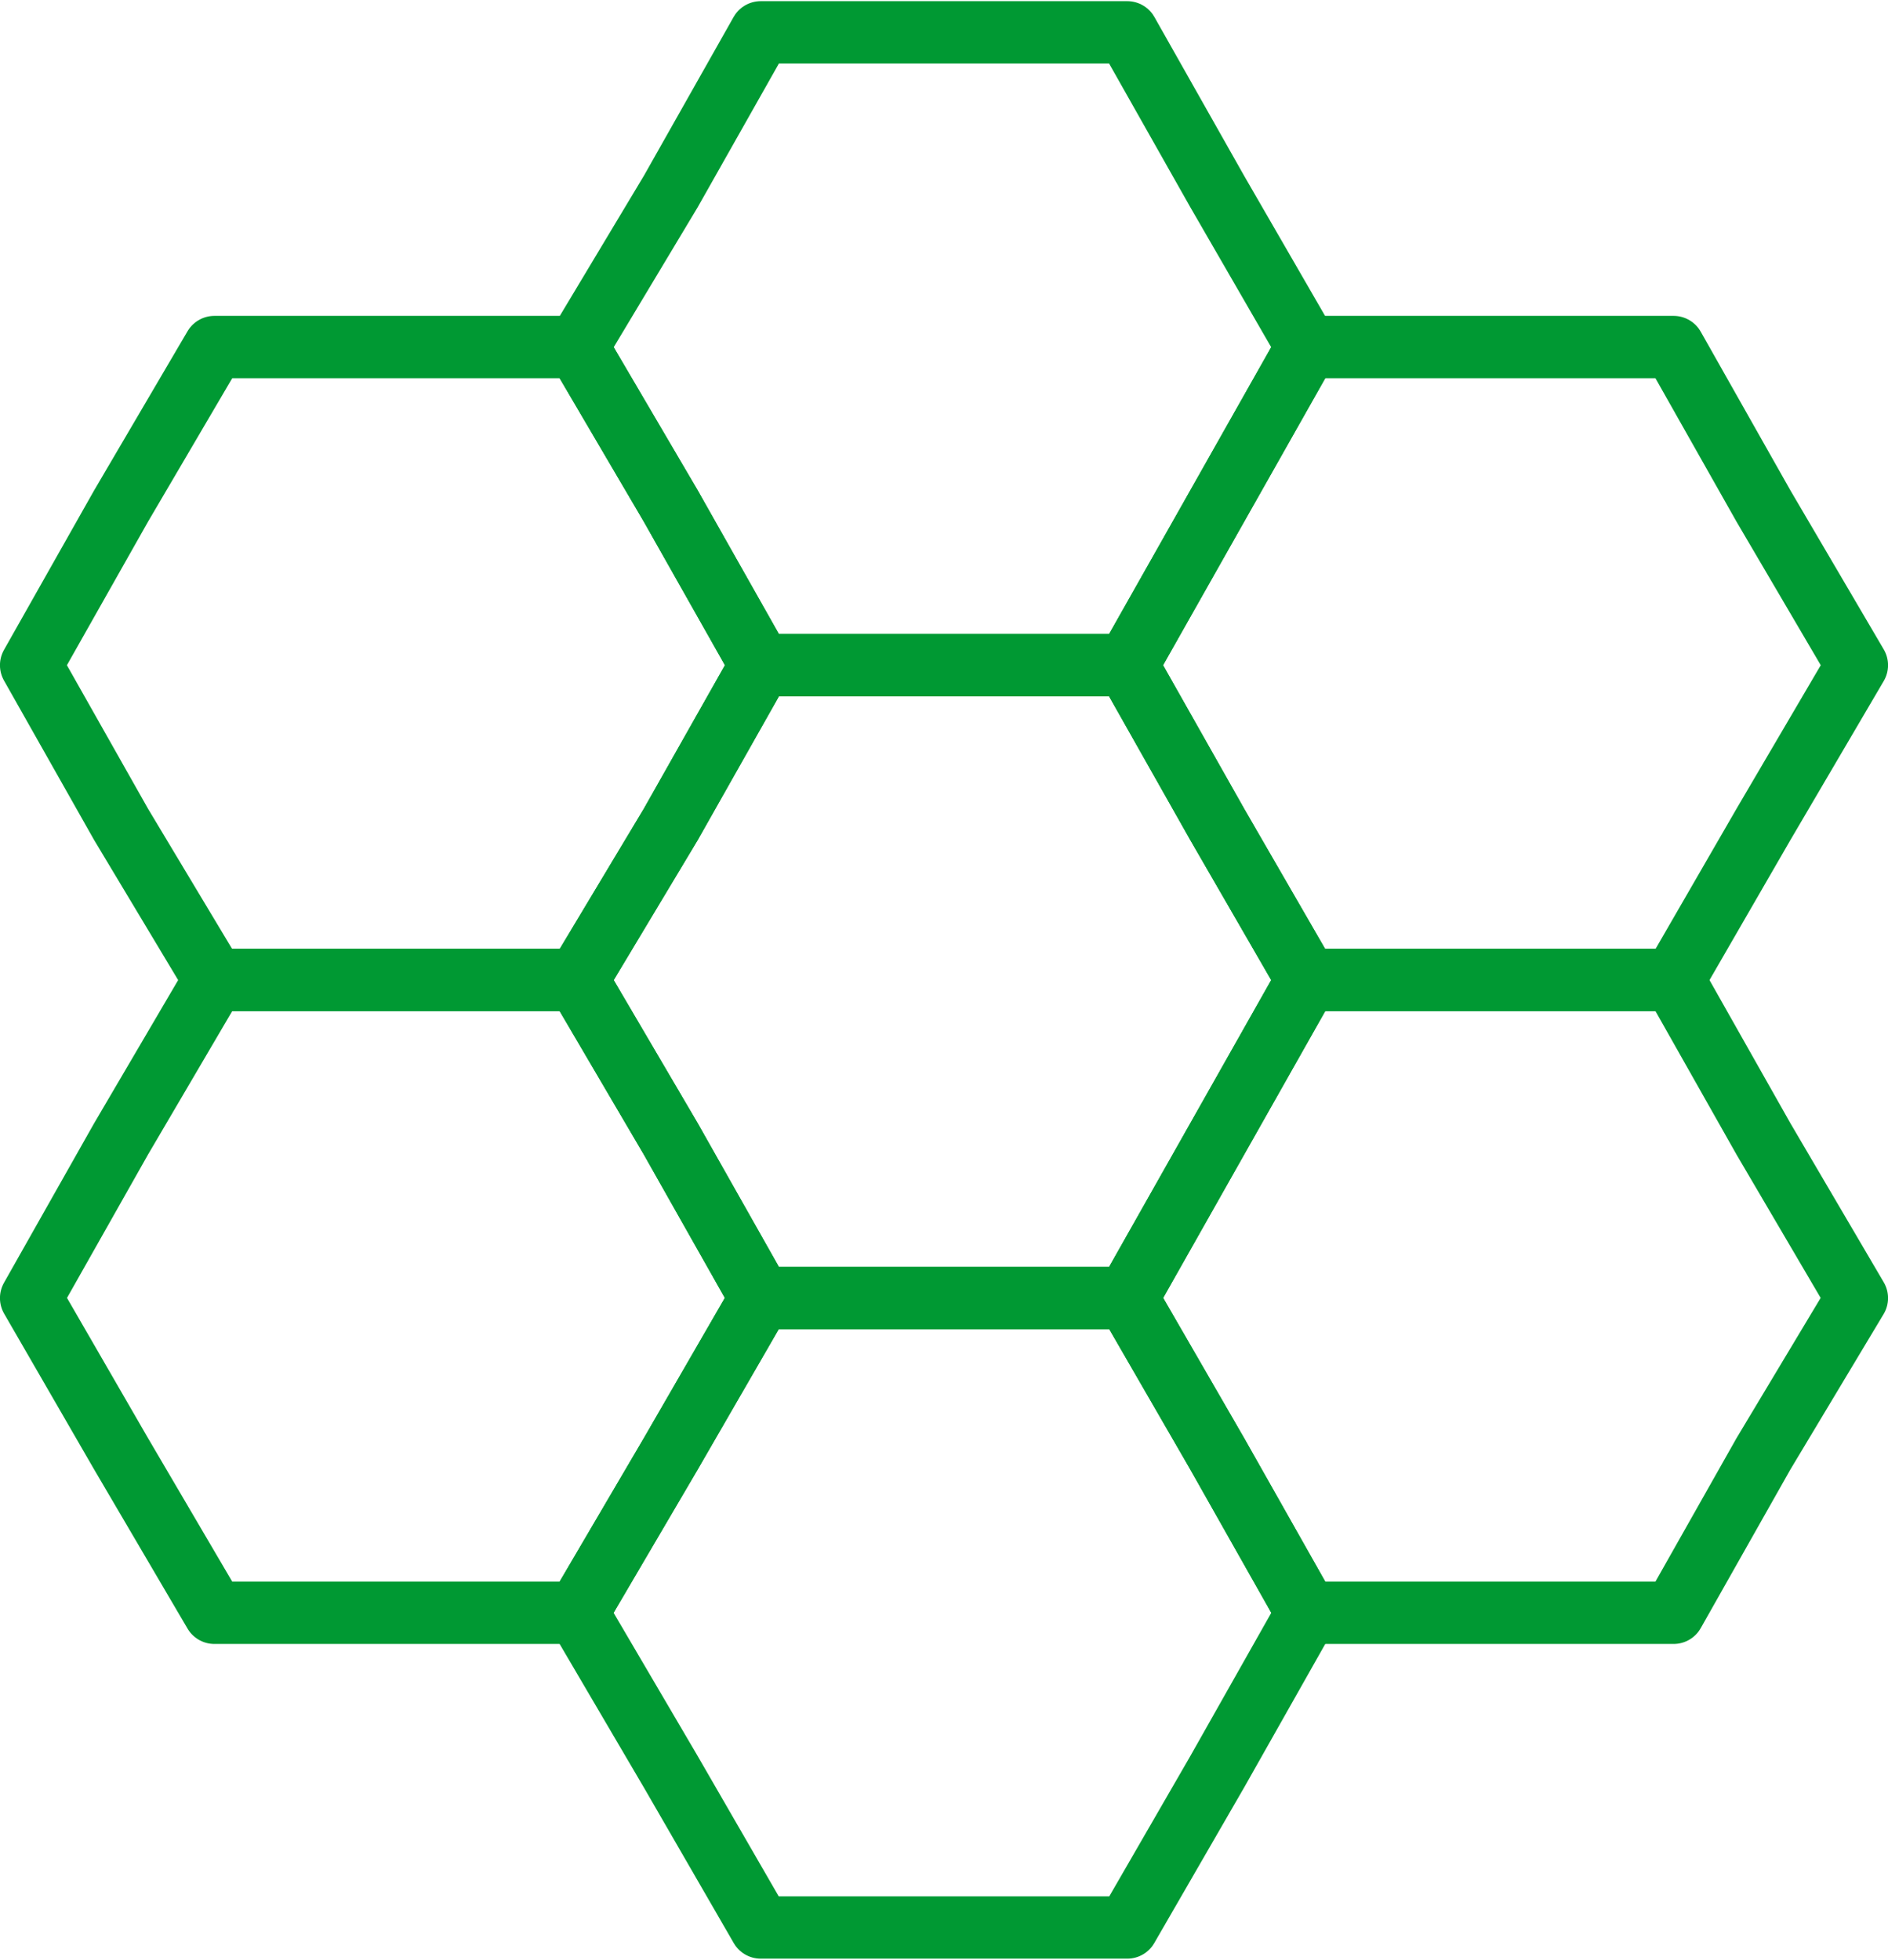
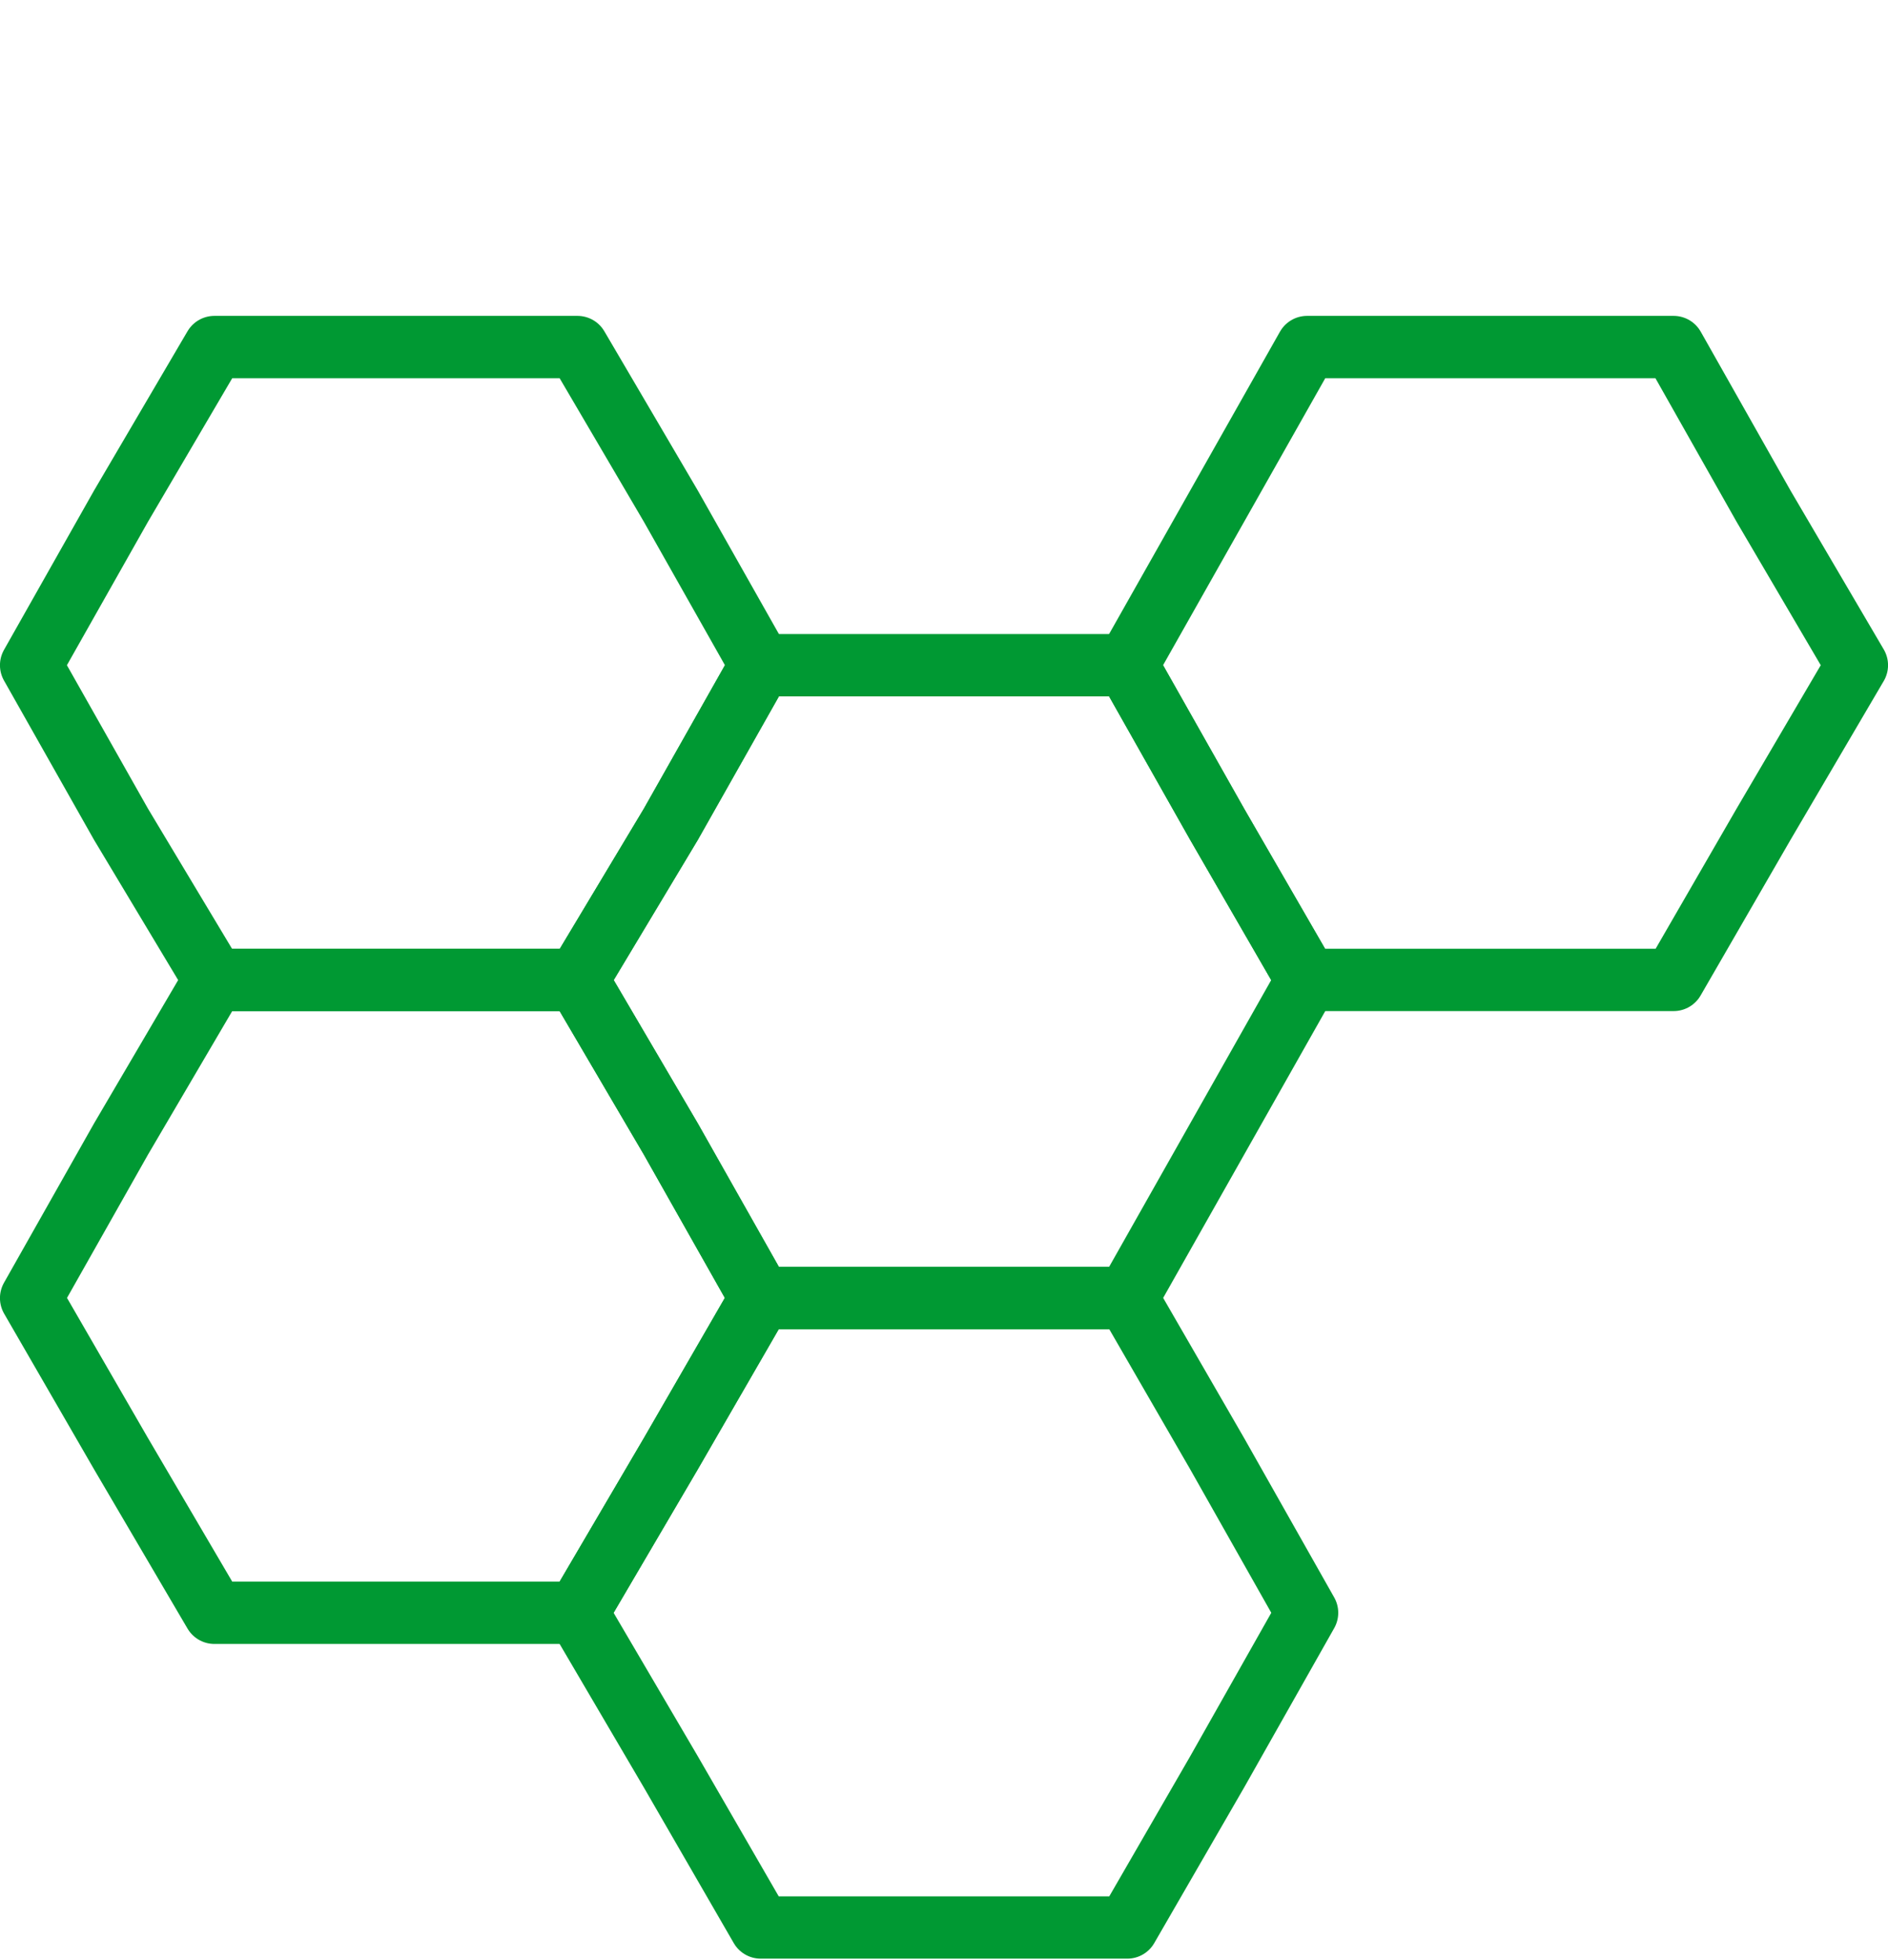
<svg xmlns="http://www.w3.org/2000/svg" xml:space="preserve" width="22.711mm" height="23.572mm" version="1.1" style="shape-rendering:geometricPrecision; text-rendering:geometricPrecision; image-rendering:optimizeQuality; fill-rule:evenodd; clip-rule:evenodd" viewBox="0 0 546 566">
  <defs>
    <style type="text/css">
   
    .str0 {stroke:#009933;stroke-width:18.023;stroke-linecap:round;stroke-linejoin:round}
    .fil0 {fill:none}
   
  </style>
  </defs>
  <g id="Слой_x0020_1">
    <g id="_384024312">
      <polygon class="fil0 str0" points="167,100 194,146 220,192 194,238 167,283 115,283 62,283 35,238 9,192 35,146 62,100 115,100 " />
      <polygon class="fil0 str0" points="167,283 194,329 220,375 194,420 167,466 115,466 62,466 35,420 9,375 35,329 62,283 115,283 " />
      <polygon class="fil0 str0" points="326,192 352,238 378,283 352,329 326,375 273,375 220,375 194,329 167,283 194,238 220,192 273,192 " />
      <polygon class="fil0 str0" points="326,375 352,420 378,466 352,512 326,557 273,557 220,557 194,512 167,466 194,420 220,375 273,375 " />
-       <polygon class="fil0 str0" points="326,9 352,55 378,100 352,146 326,192 273,192 220,192 194,146 167,100 194,55 220,9 273,9 " />
      <polygon class="fil0 str0" points="484,100 510,146 537,192 510,238 484,283 431,283 378,283 352,238 326,192 352,146 378,100 431,100 " />
-       <polygon class="fil0 str0" points="484,283 510,329 537,375 510,420 484,466 431,466 378,466 352,420 326,375 352,329 378,283 431,283 " />
    </g>
  </g>
</svg>